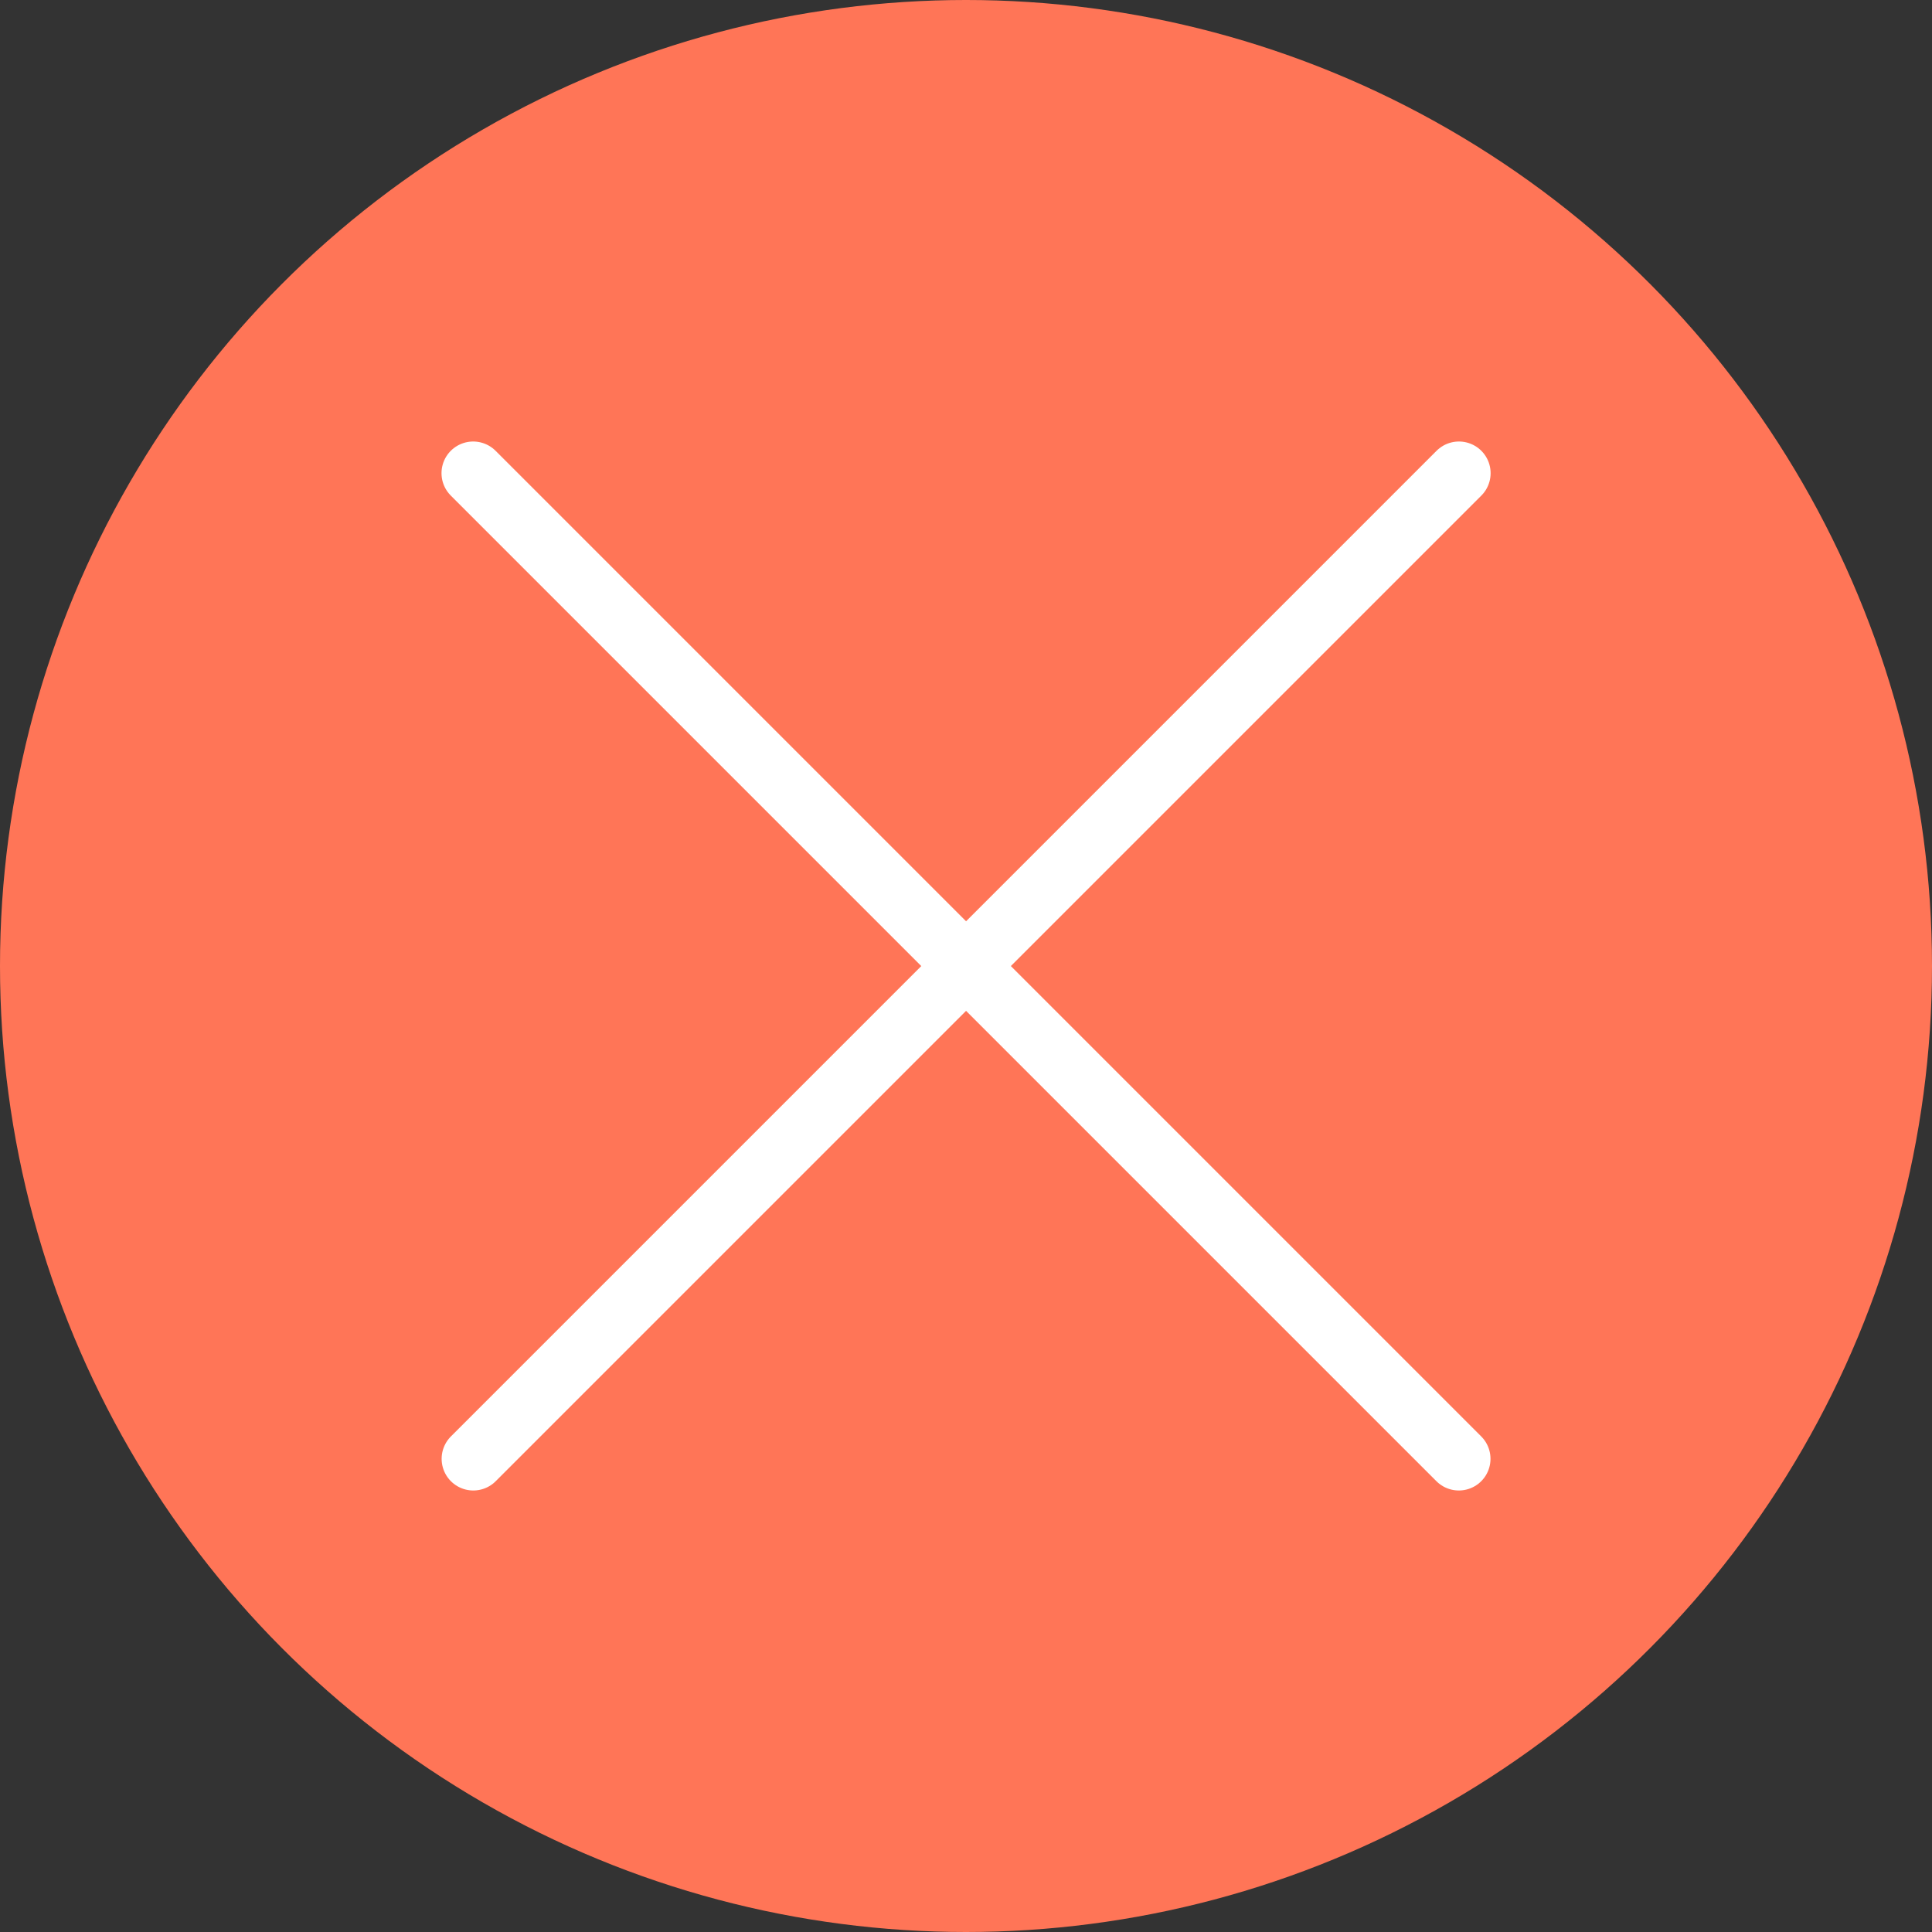
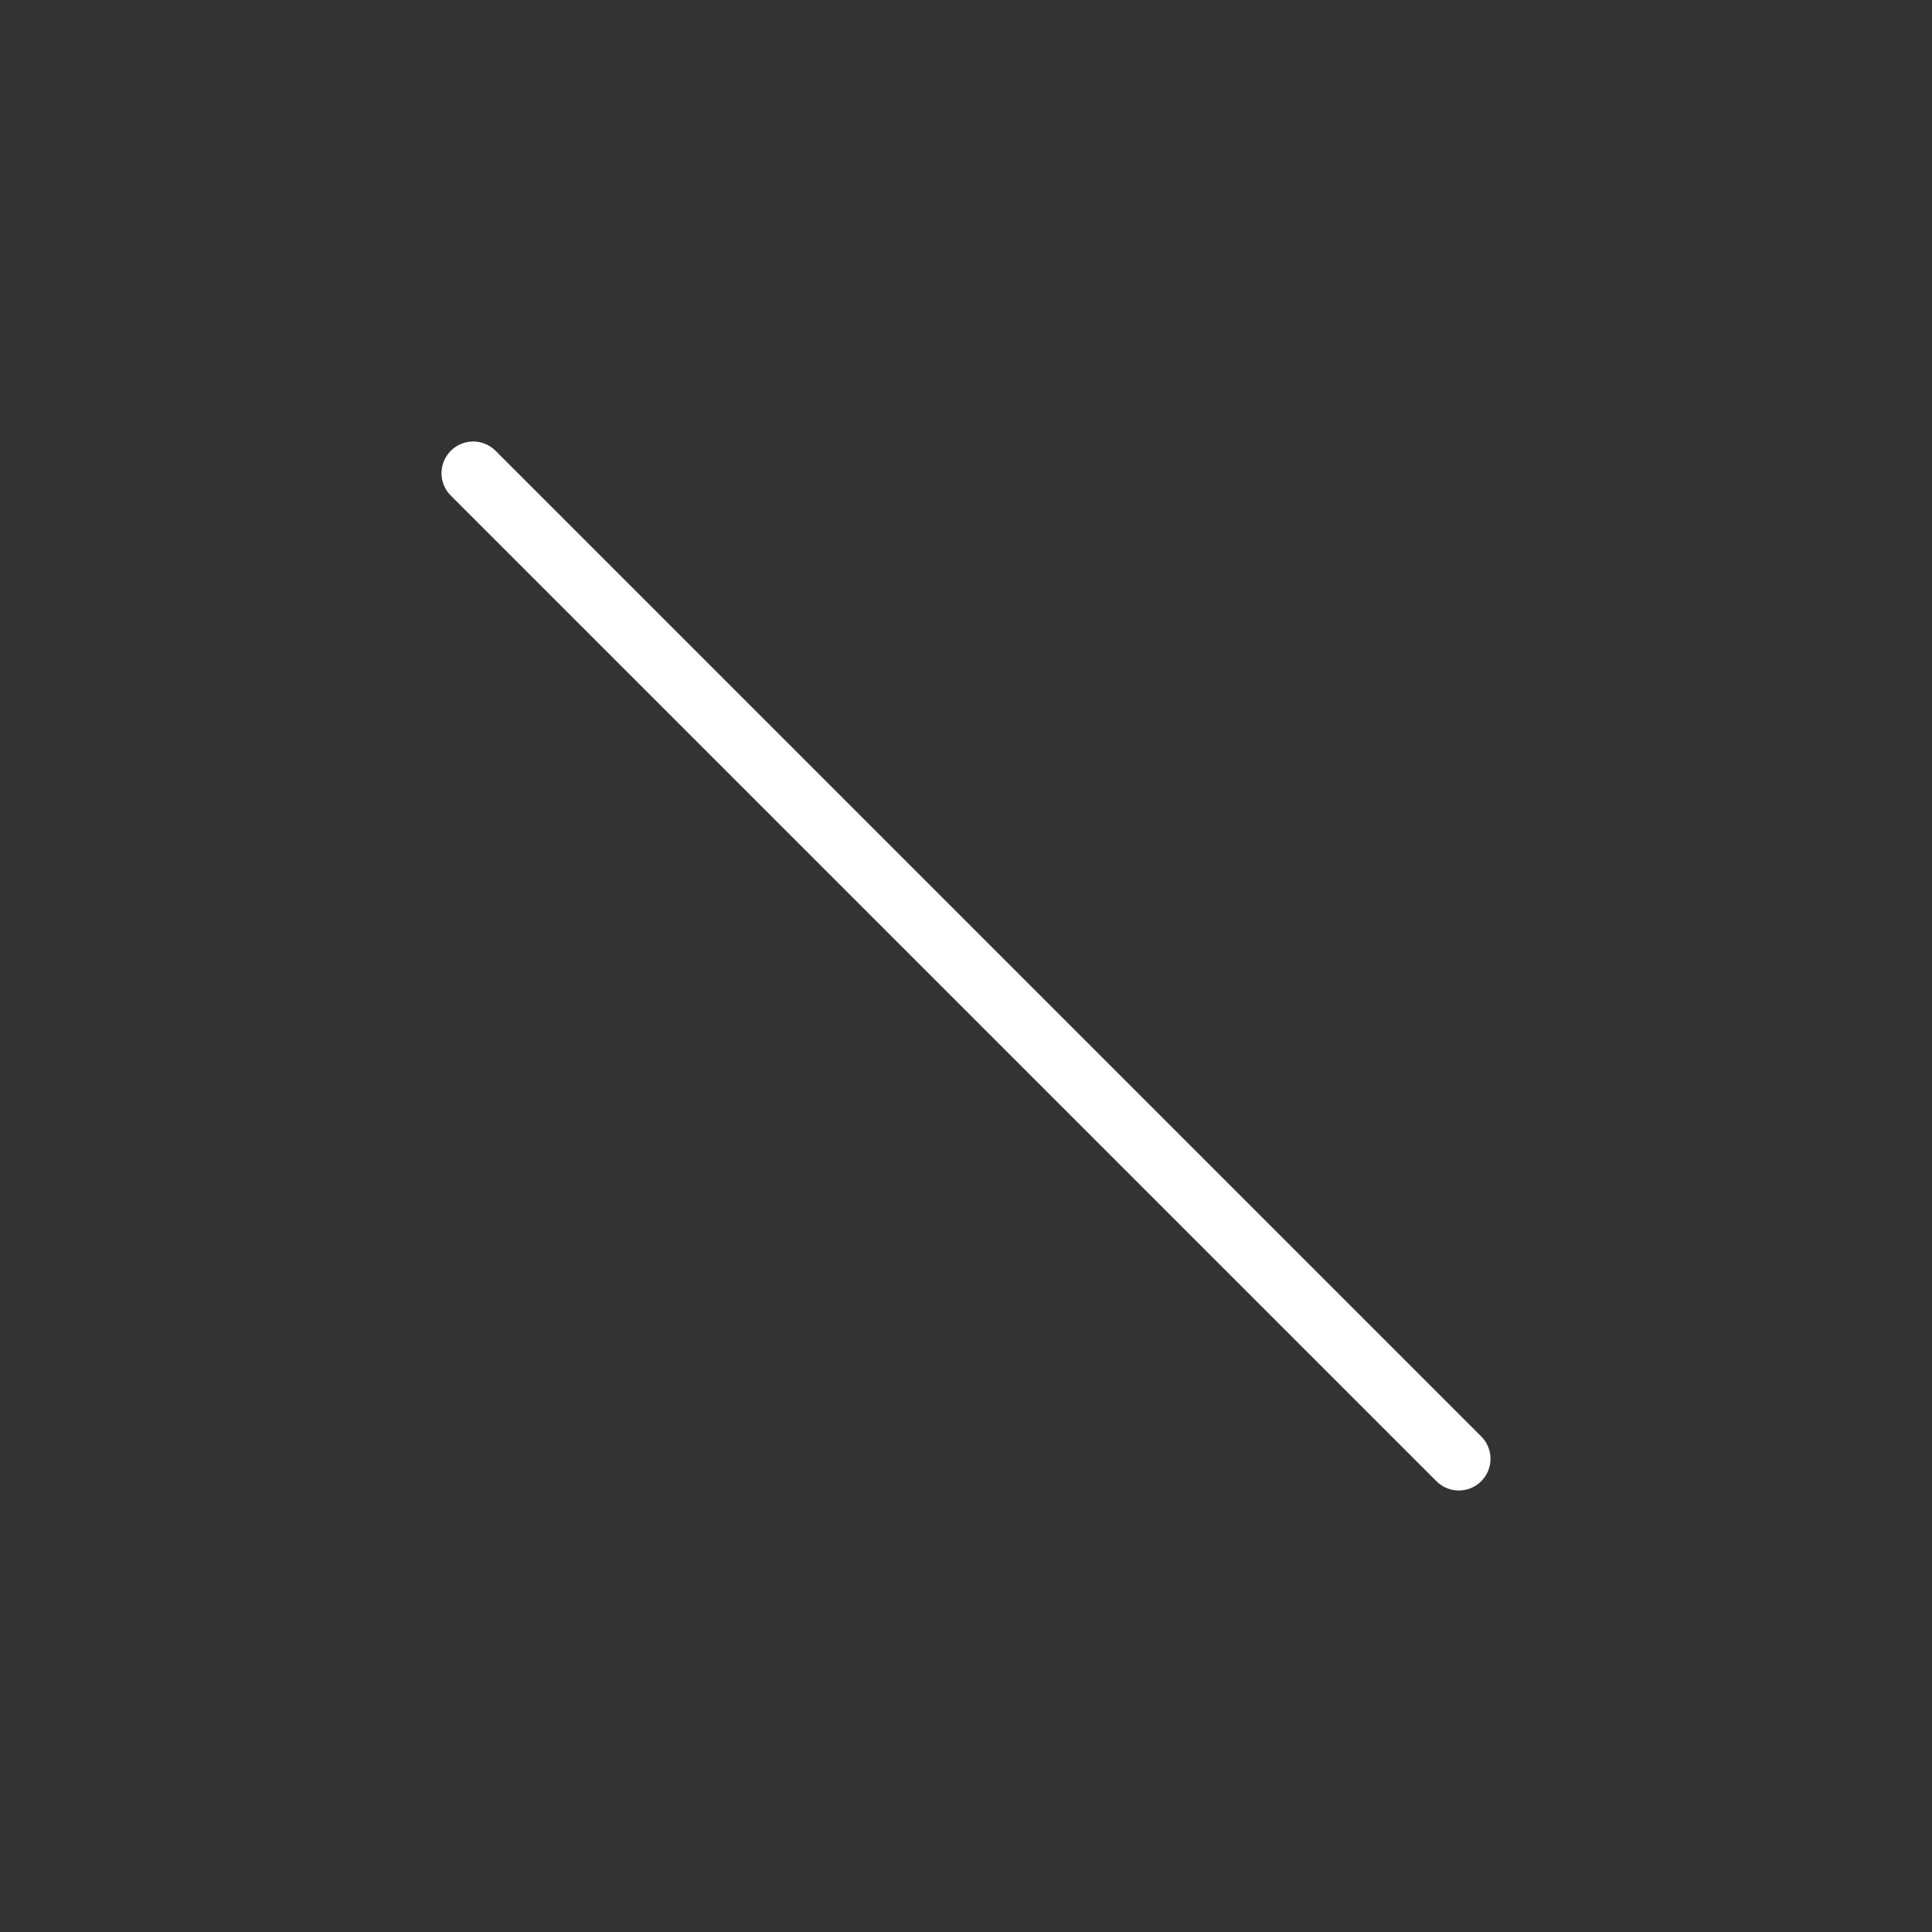
<svg xmlns="http://www.w3.org/2000/svg" width="61" height="61" viewBox="0 0 61 61">
  <rect x="0" y="0" width="61" height="61" fill="#333333" stroke="none" />
  <g id="Groupe_19" data-name="Groupe 19" transform="translate(-666 -863)">
-     <circle id="Ellipse_5" data-name="Ellipse 5" cx="30.5" cy="30.5" r="30.5" transform="translate(666 863)" fill="#ff7557" />
    <g id="Groupe_18" data-name="Groupe 18">
      <path id="Tracé_13" data-name="Tracé 13" d="M6651.176,878.547l31.12,31.12" transform="translate(-5970.236 -0.607)" fill="none" stroke="#fff" stroke-linecap="round" stroke-width="2" />
-       <path id="Tracé_14" data-name="Tracé 14" d="M6682.3,878.547l-31.12,31.12" transform="translate(-5970.236 -0.607)" fill="none" stroke="#fff" stroke-linecap="round" stroke-width="2" />
    </g>
  </g>
</svg>